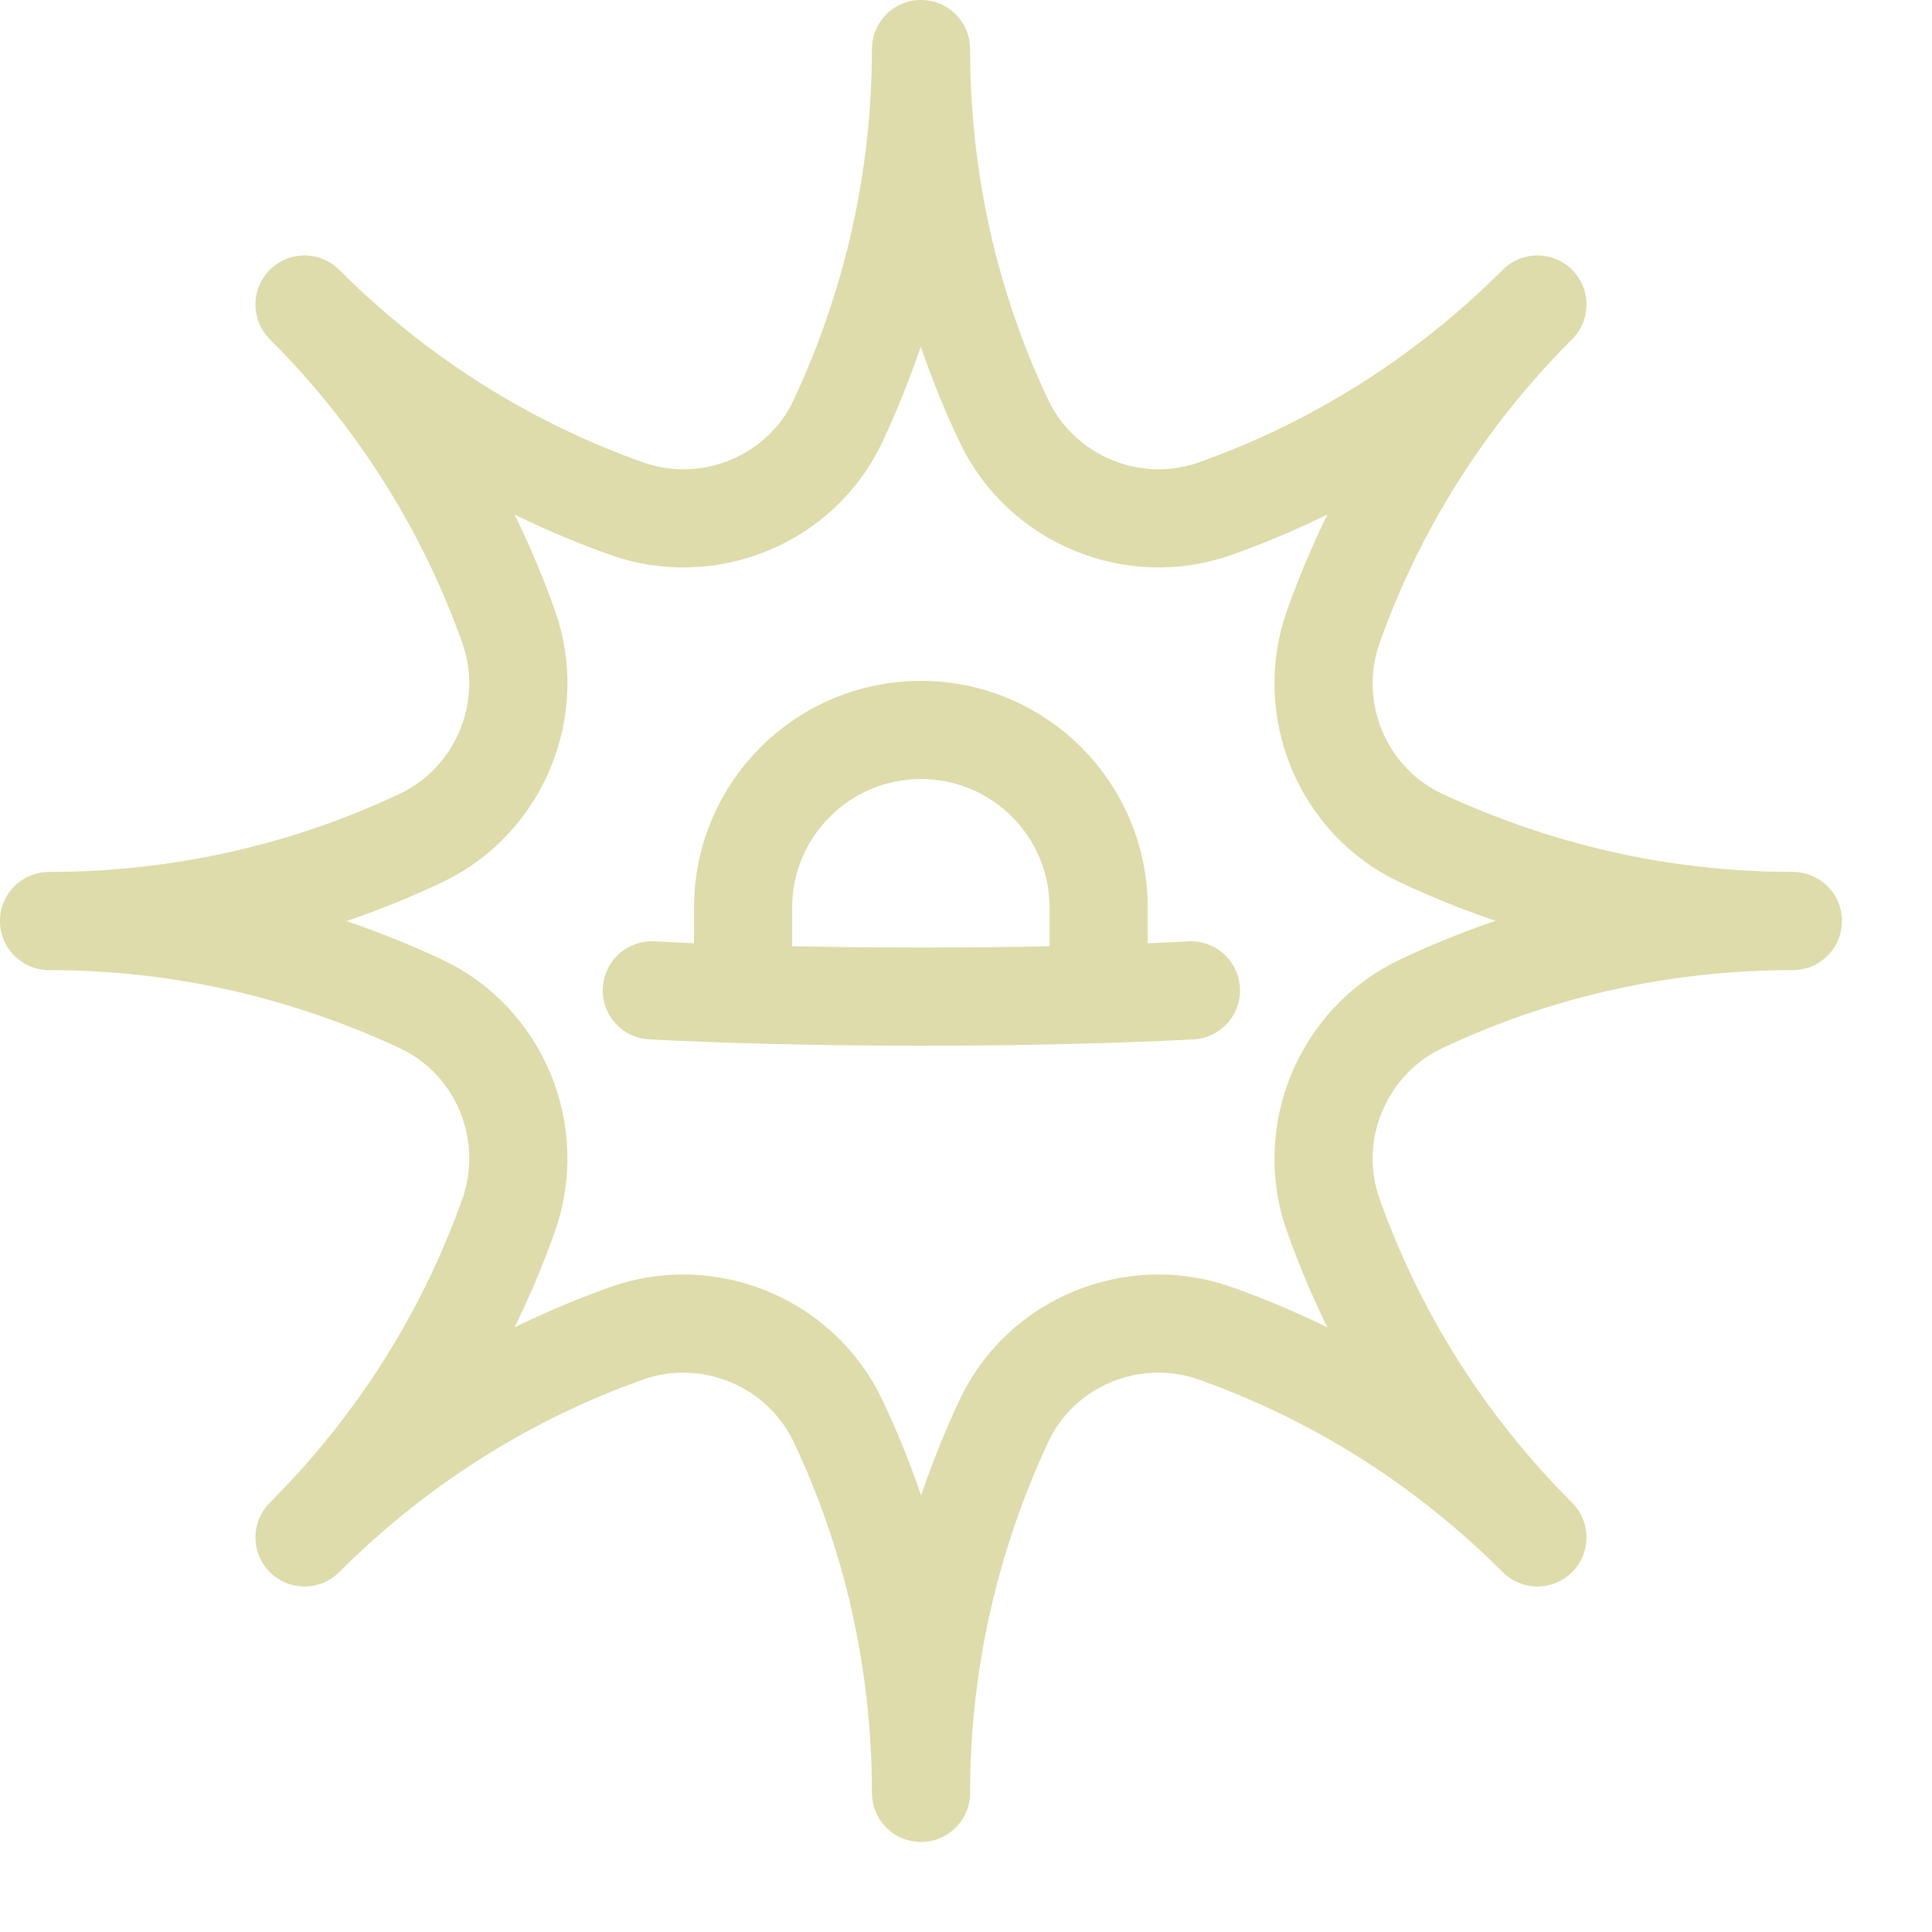
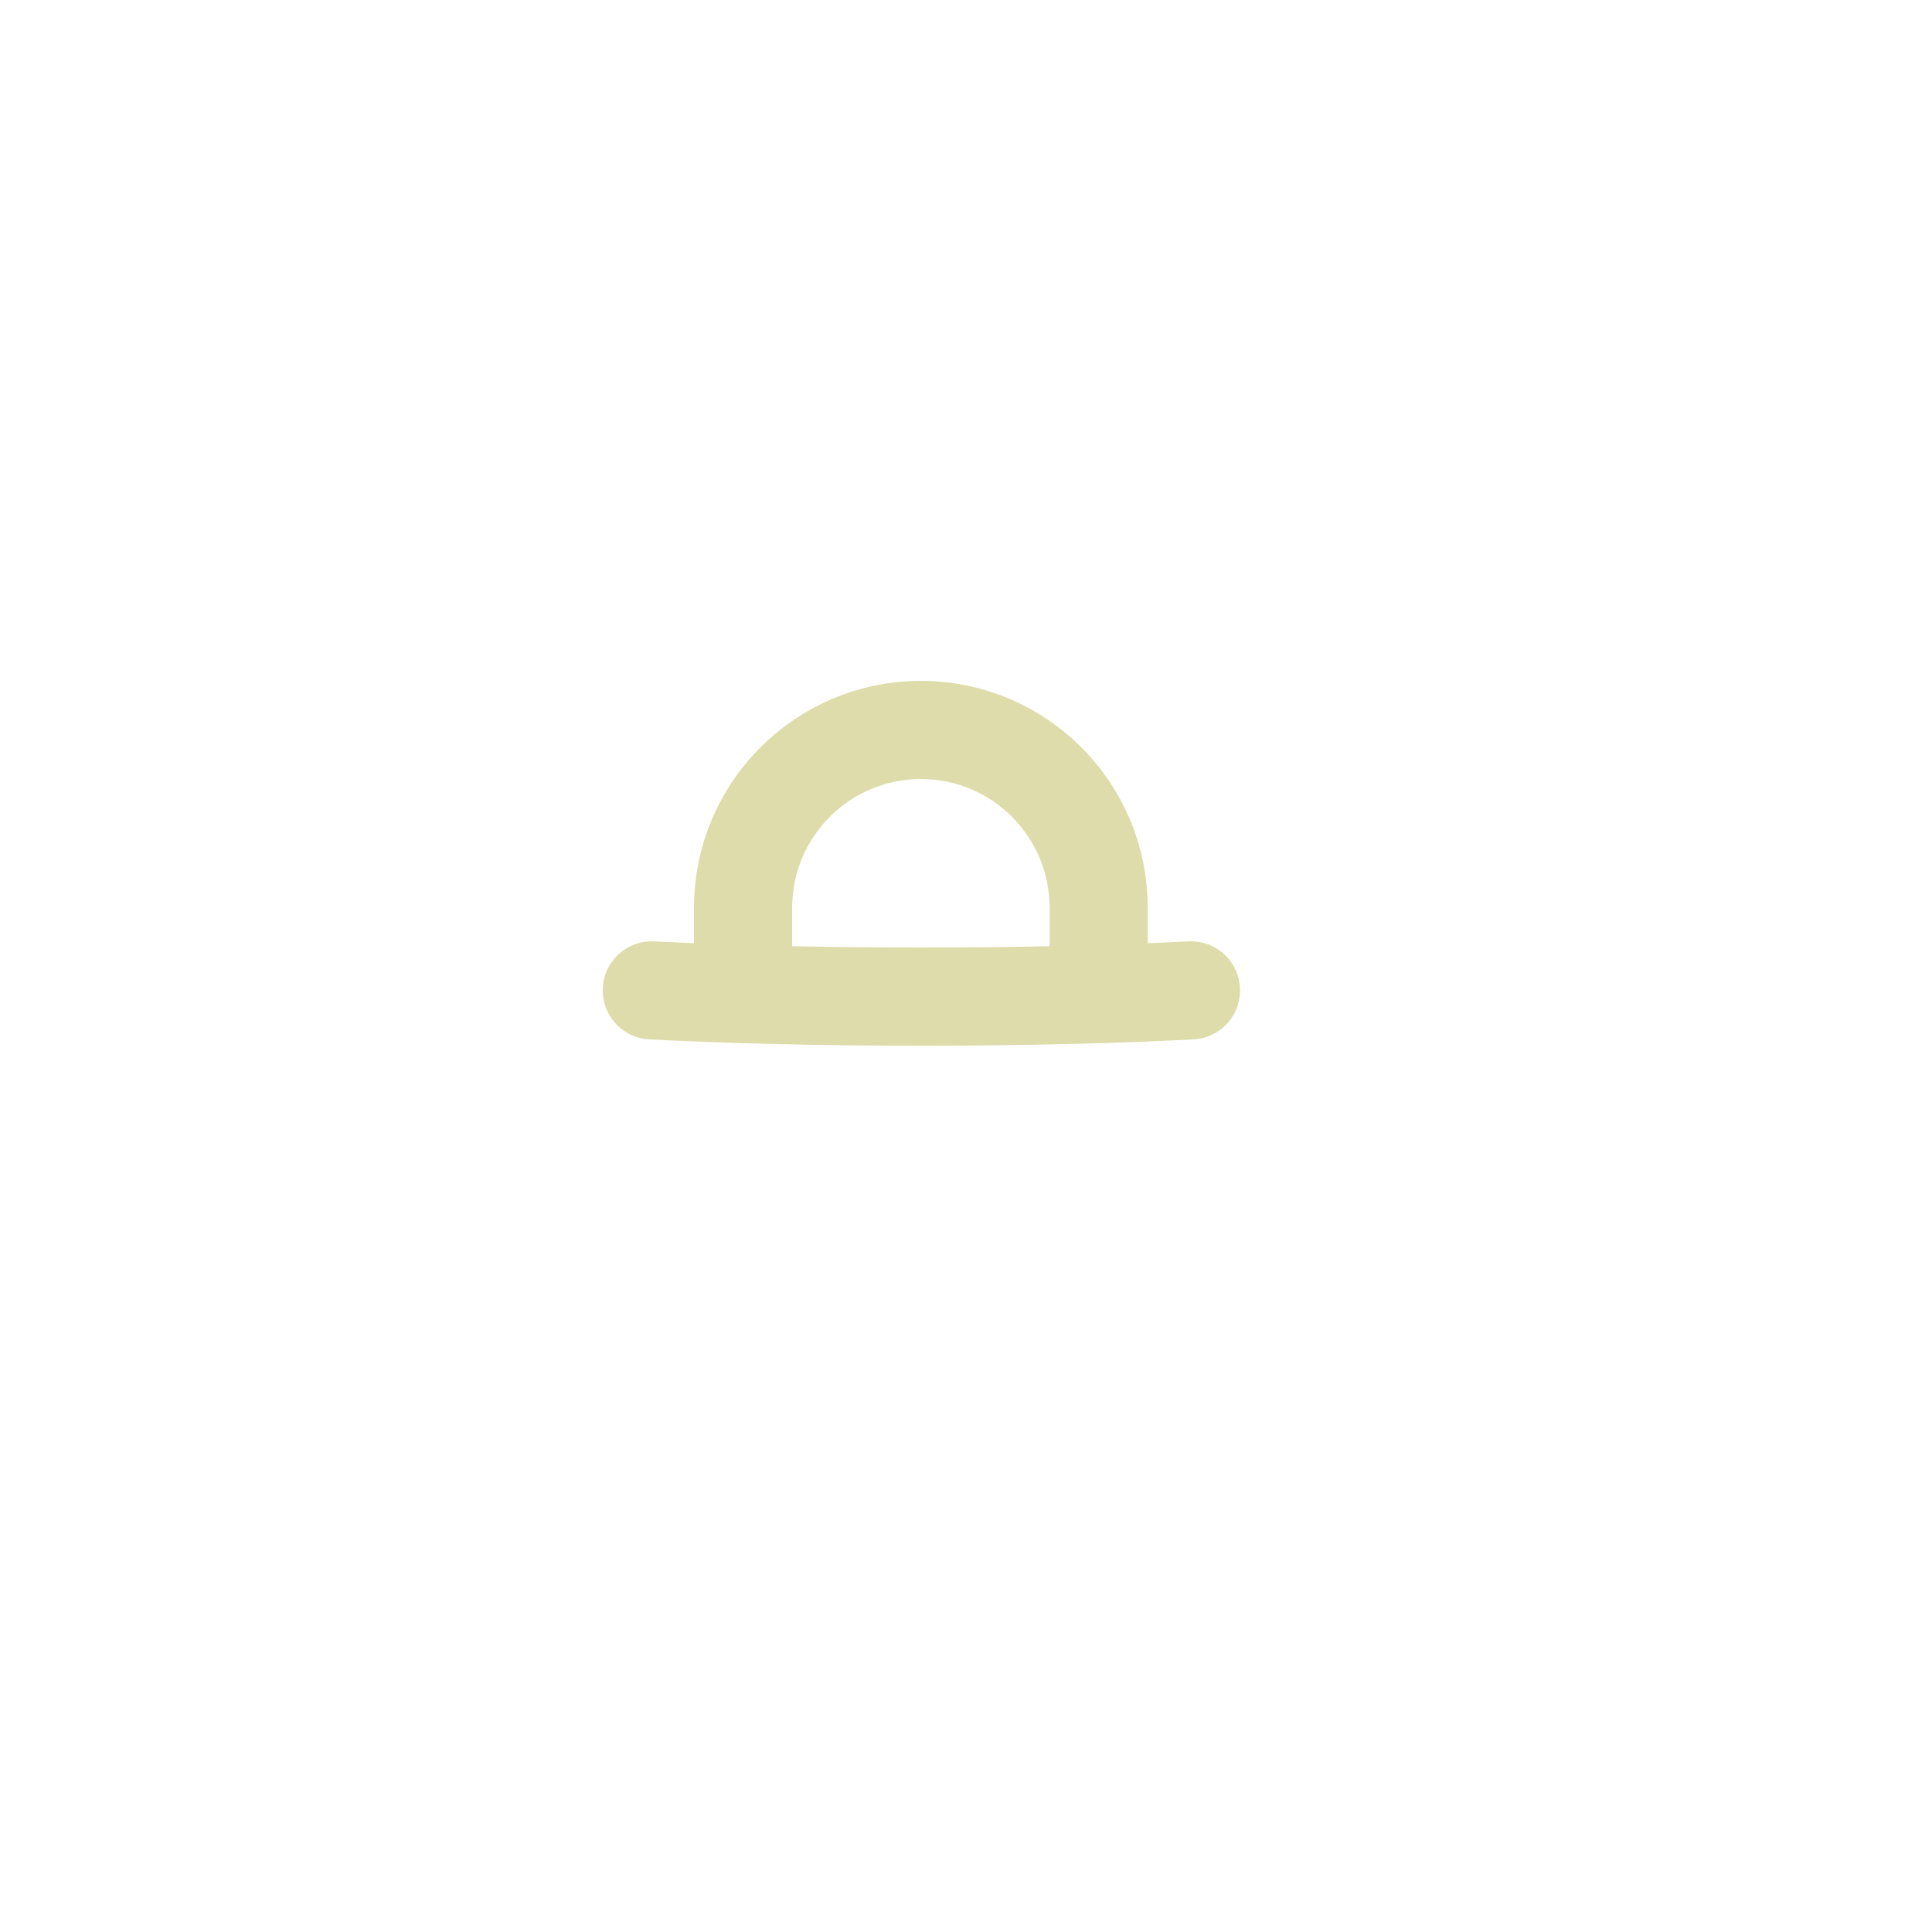
<svg xmlns="http://www.w3.org/2000/svg" width="21" height="21" viewBox="0 0 21 21" fill="none">
  <path d="M8.077 10.801V9.866C8.077 8.799 8.943 7.934 10.01 7.934C11.076 7.934 11.942 8.799 11.942 9.866V10.801" stroke="#DDDCAA" stroke-width="1.067" stroke-linecap="round" stroke-linejoin="round" />
  <path d="M12.945 10.765C12.138 10.807 11.119 10.833 10.015 10.833C8.912 10.833 7.893 10.807 7.085 10.765" stroke="#DDDCAA" stroke-width="1.067" stroke-linecap="round" stroke-linejoin="round" />
-   <path fill-rule="evenodd" clip-rule="evenodd" d="M6.811 5.528C5.533 5.074 4.335 4.335 3.31 3.31C4.335 4.335 5.074 5.533 5.528 6.811C5.845 7.698 5.433 8.701 4.578 9.108C3.353 9.688 1.98 10.011 0.533 10.011C1.98 10.011 3.347 10.338 4.578 10.913C5.433 11.315 5.845 12.318 5.528 13.21C5.074 14.488 4.335 15.686 3.31 16.711C4.335 15.686 5.533 14.947 6.811 14.493C7.698 14.176 8.701 14.588 9.108 15.443C9.688 16.668 10.011 18.041 10.011 19.488C10.011 18.041 10.338 16.674 10.913 15.443C11.315 14.588 12.318 14.176 13.21 14.493C14.488 14.947 15.686 15.686 16.711 16.711C15.686 15.686 14.947 14.488 14.493 13.21C14.176 12.323 14.588 11.32 15.444 10.913C16.668 10.333 18.041 10.011 19.488 10.011C18.041 10.011 16.674 9.683 15.444 9.108C14.588 8.706 14.176 7.703 14.493 6.811C14.947 5.533 15.686 4.335 16.711 3.31C15.686 4.335 14.488 5.074 13.21 5.528C12.323 5.845 11.32 5.433 10.913 4.578C10.332 3.353 10.011 1.98 10.011 0.533C10.011 1.98 9.683 3.347 9.108 4.578C8.706 5.433 7.703 5.845 6.811 5.528Z" stroke="#DDDCAA" stroke-width="1.067" stroke-linejoin="round" />
</svg>